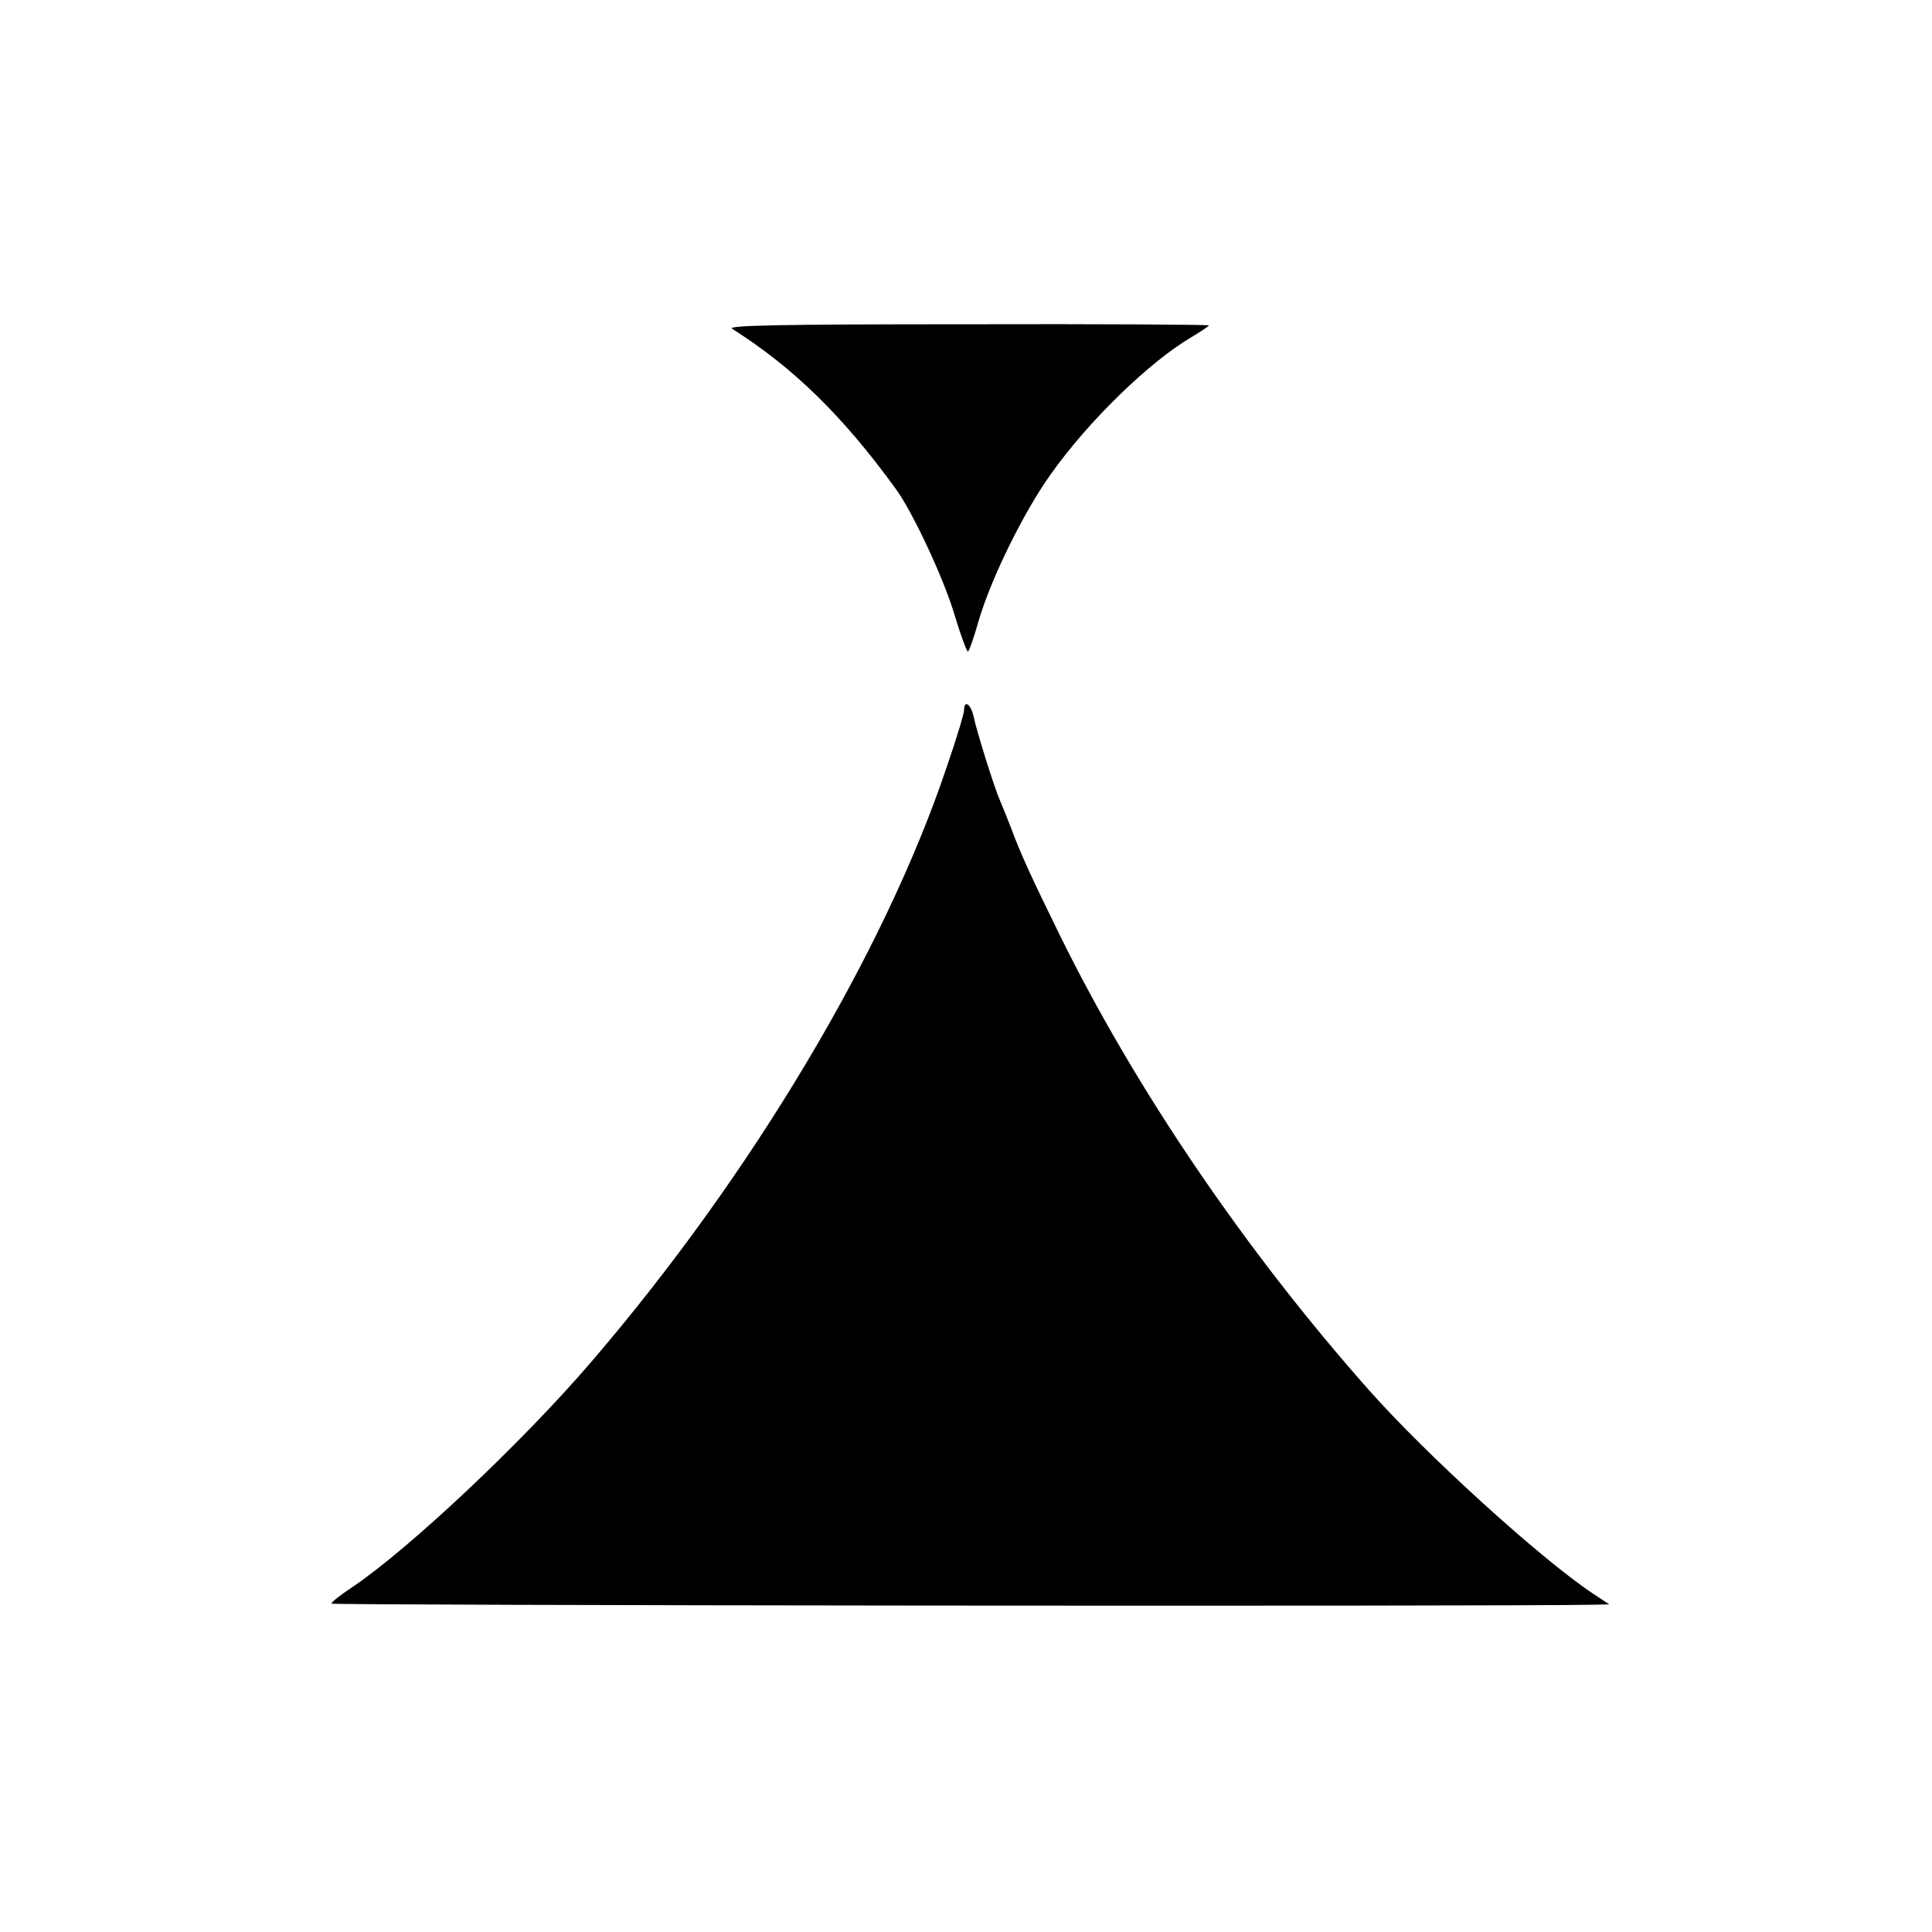
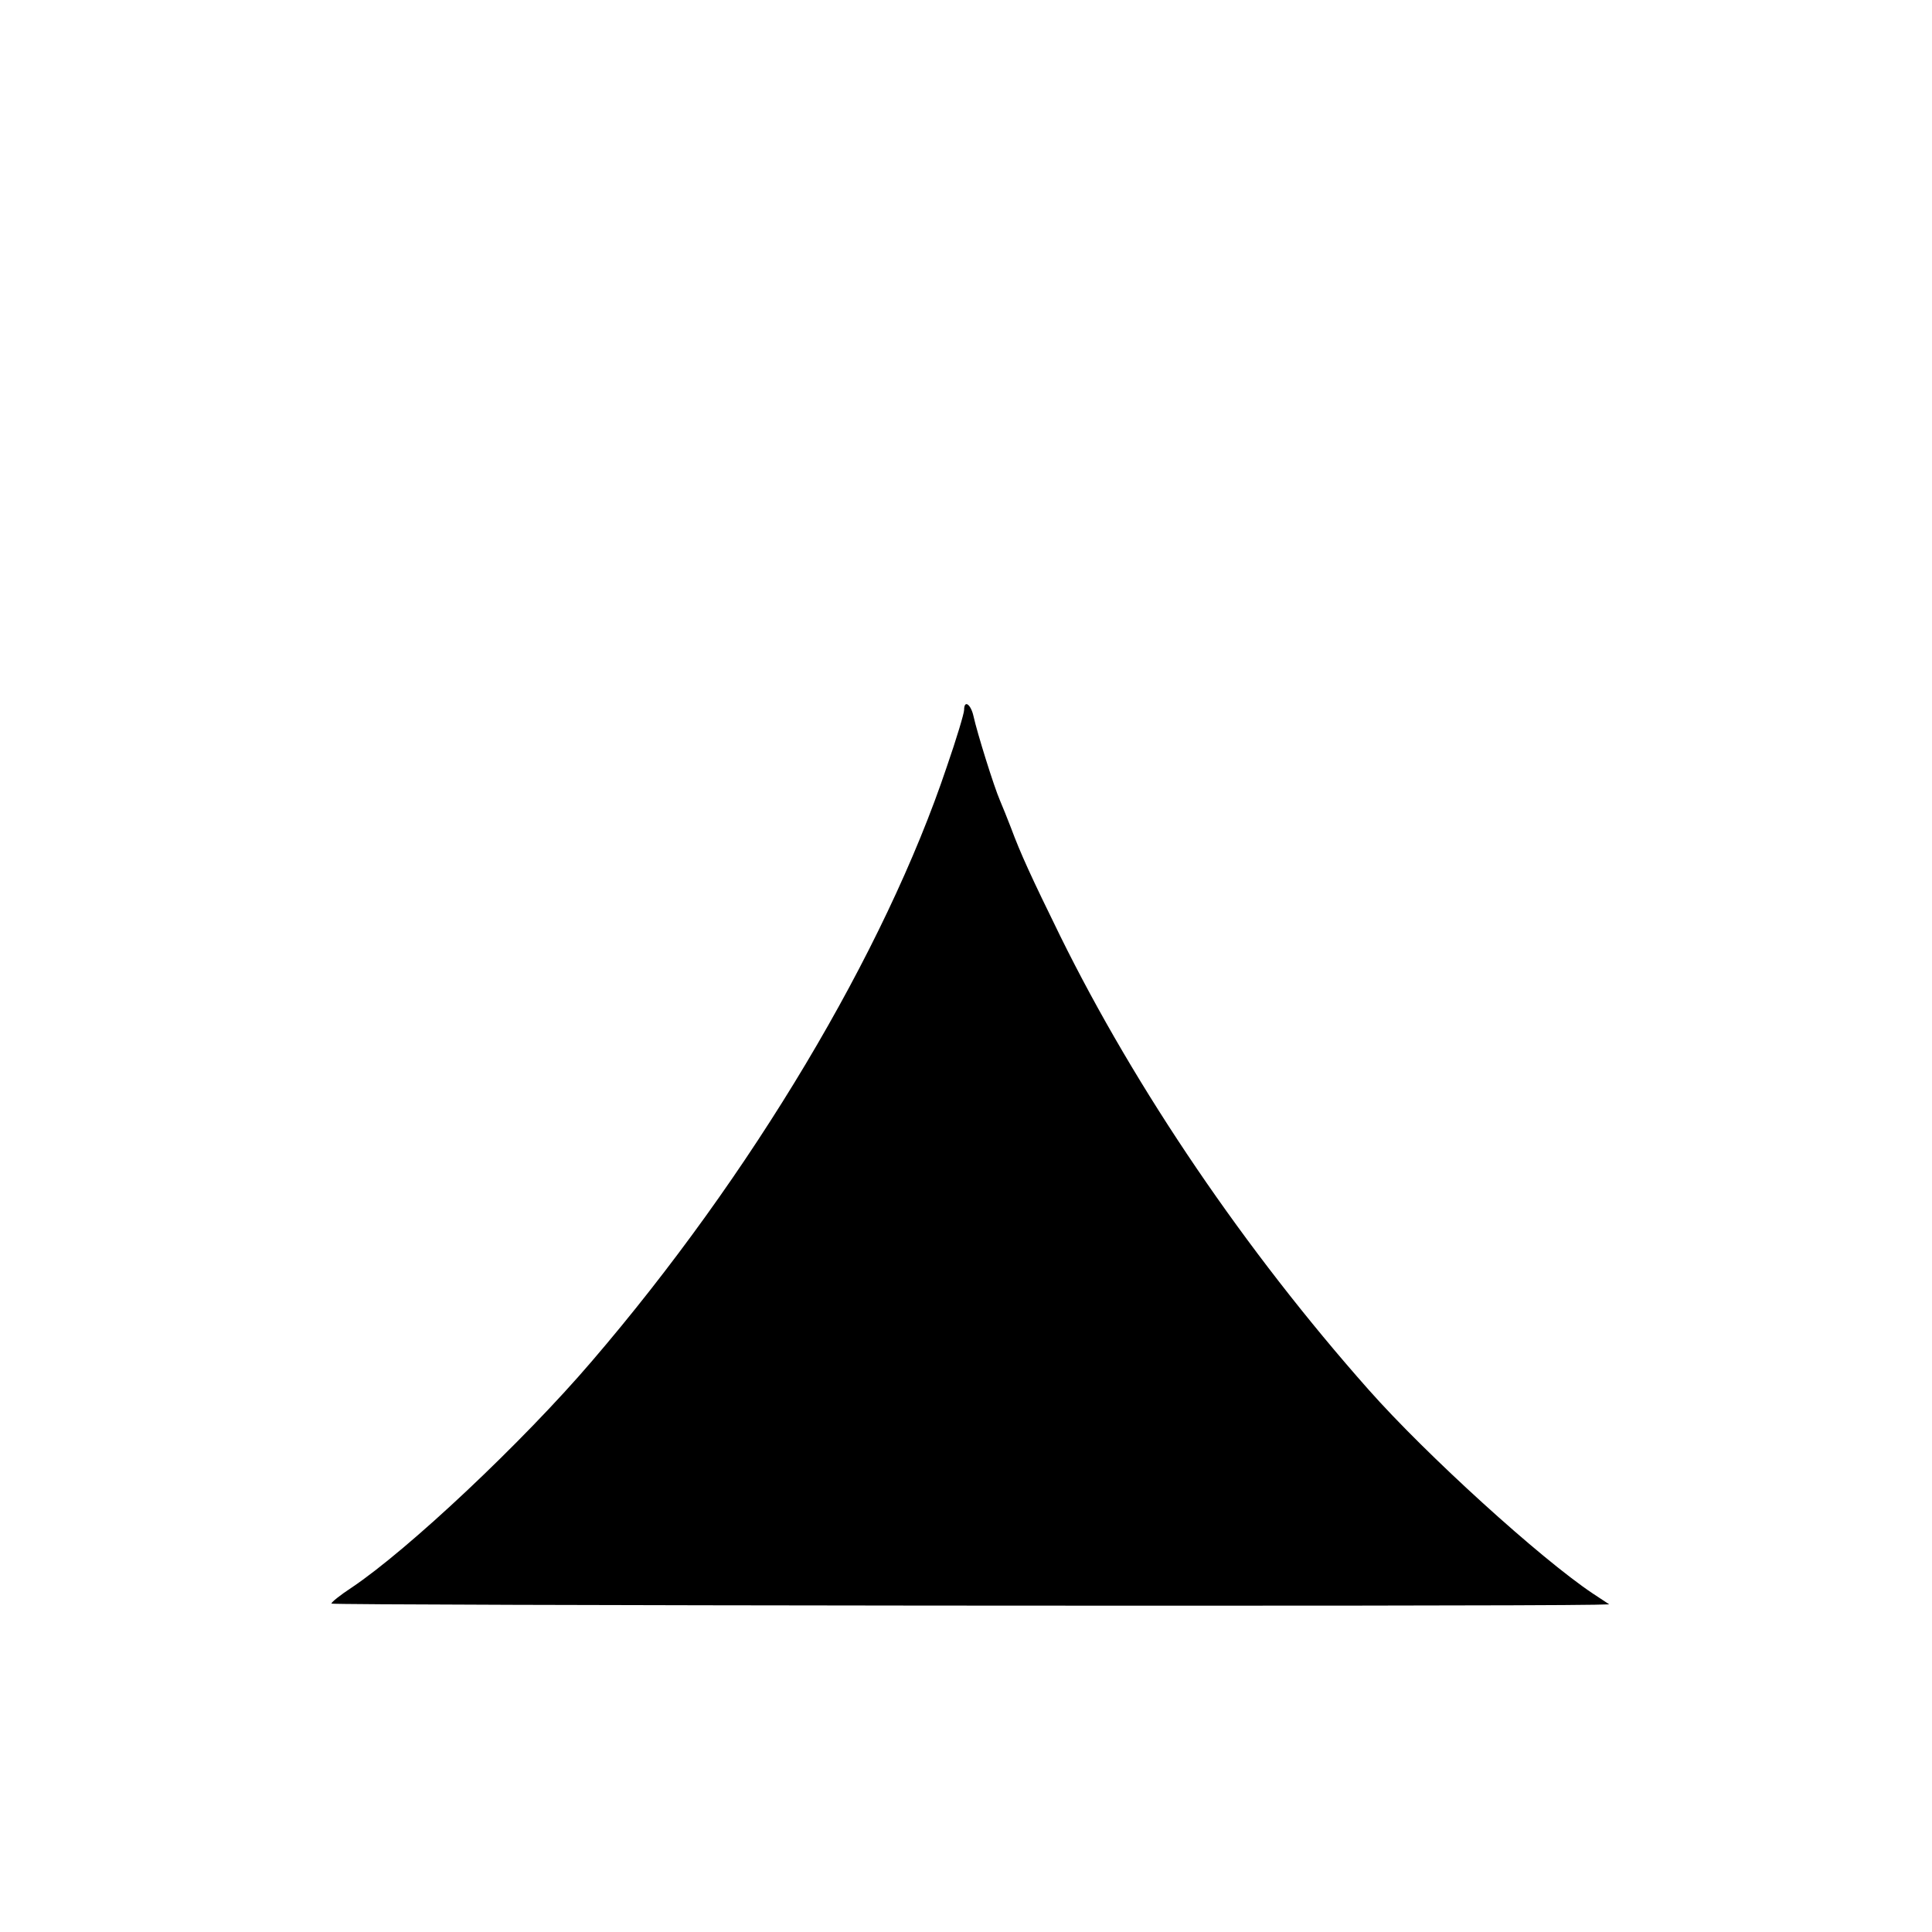
<svg xmlns="http://www.w3.org/2000/svg" version="1.0" width="513pt" height="513pt" viewBox="0 0 513 513" preserveAspectRatio="xMidYMid meet">
  <g transform="translate(0,513) scale(0.1,-0.1)" fill="#000000" stroke="none">
-     <path d="M1944 4257 c161 -102 292 -229 433 -423 45 -60 130 -242 158 -338 16 -53 32 -96 35 -96 3 0 16 37 29 83 33 112 120 289 192 389 99 140 262 298 373 363 25 15 46 29 46 31 0 2 -289 4 -642 3 -502 0 -639 -3 -624 -12z" />
    <path d="M2560 3245 c0 -9 -20 -76 -46 -151 -165 -492 -519 -1085 -943 -1579 -183 -214 -487 -500 -638 -601 -29 -19 -53 -38 -53 -42 0 -5 3088 -8 3354 -3 l39 1 -44 29 c-139 93 -441 367 -595 541 -327 369 -618 797 -819 1205 -77 157 -105 218 -131 288 -9 23 -22 56 -29 72 -16 37 -60 178 -70 223 -7 32 -25 45 -25 17z" />
  </g>
</svg>